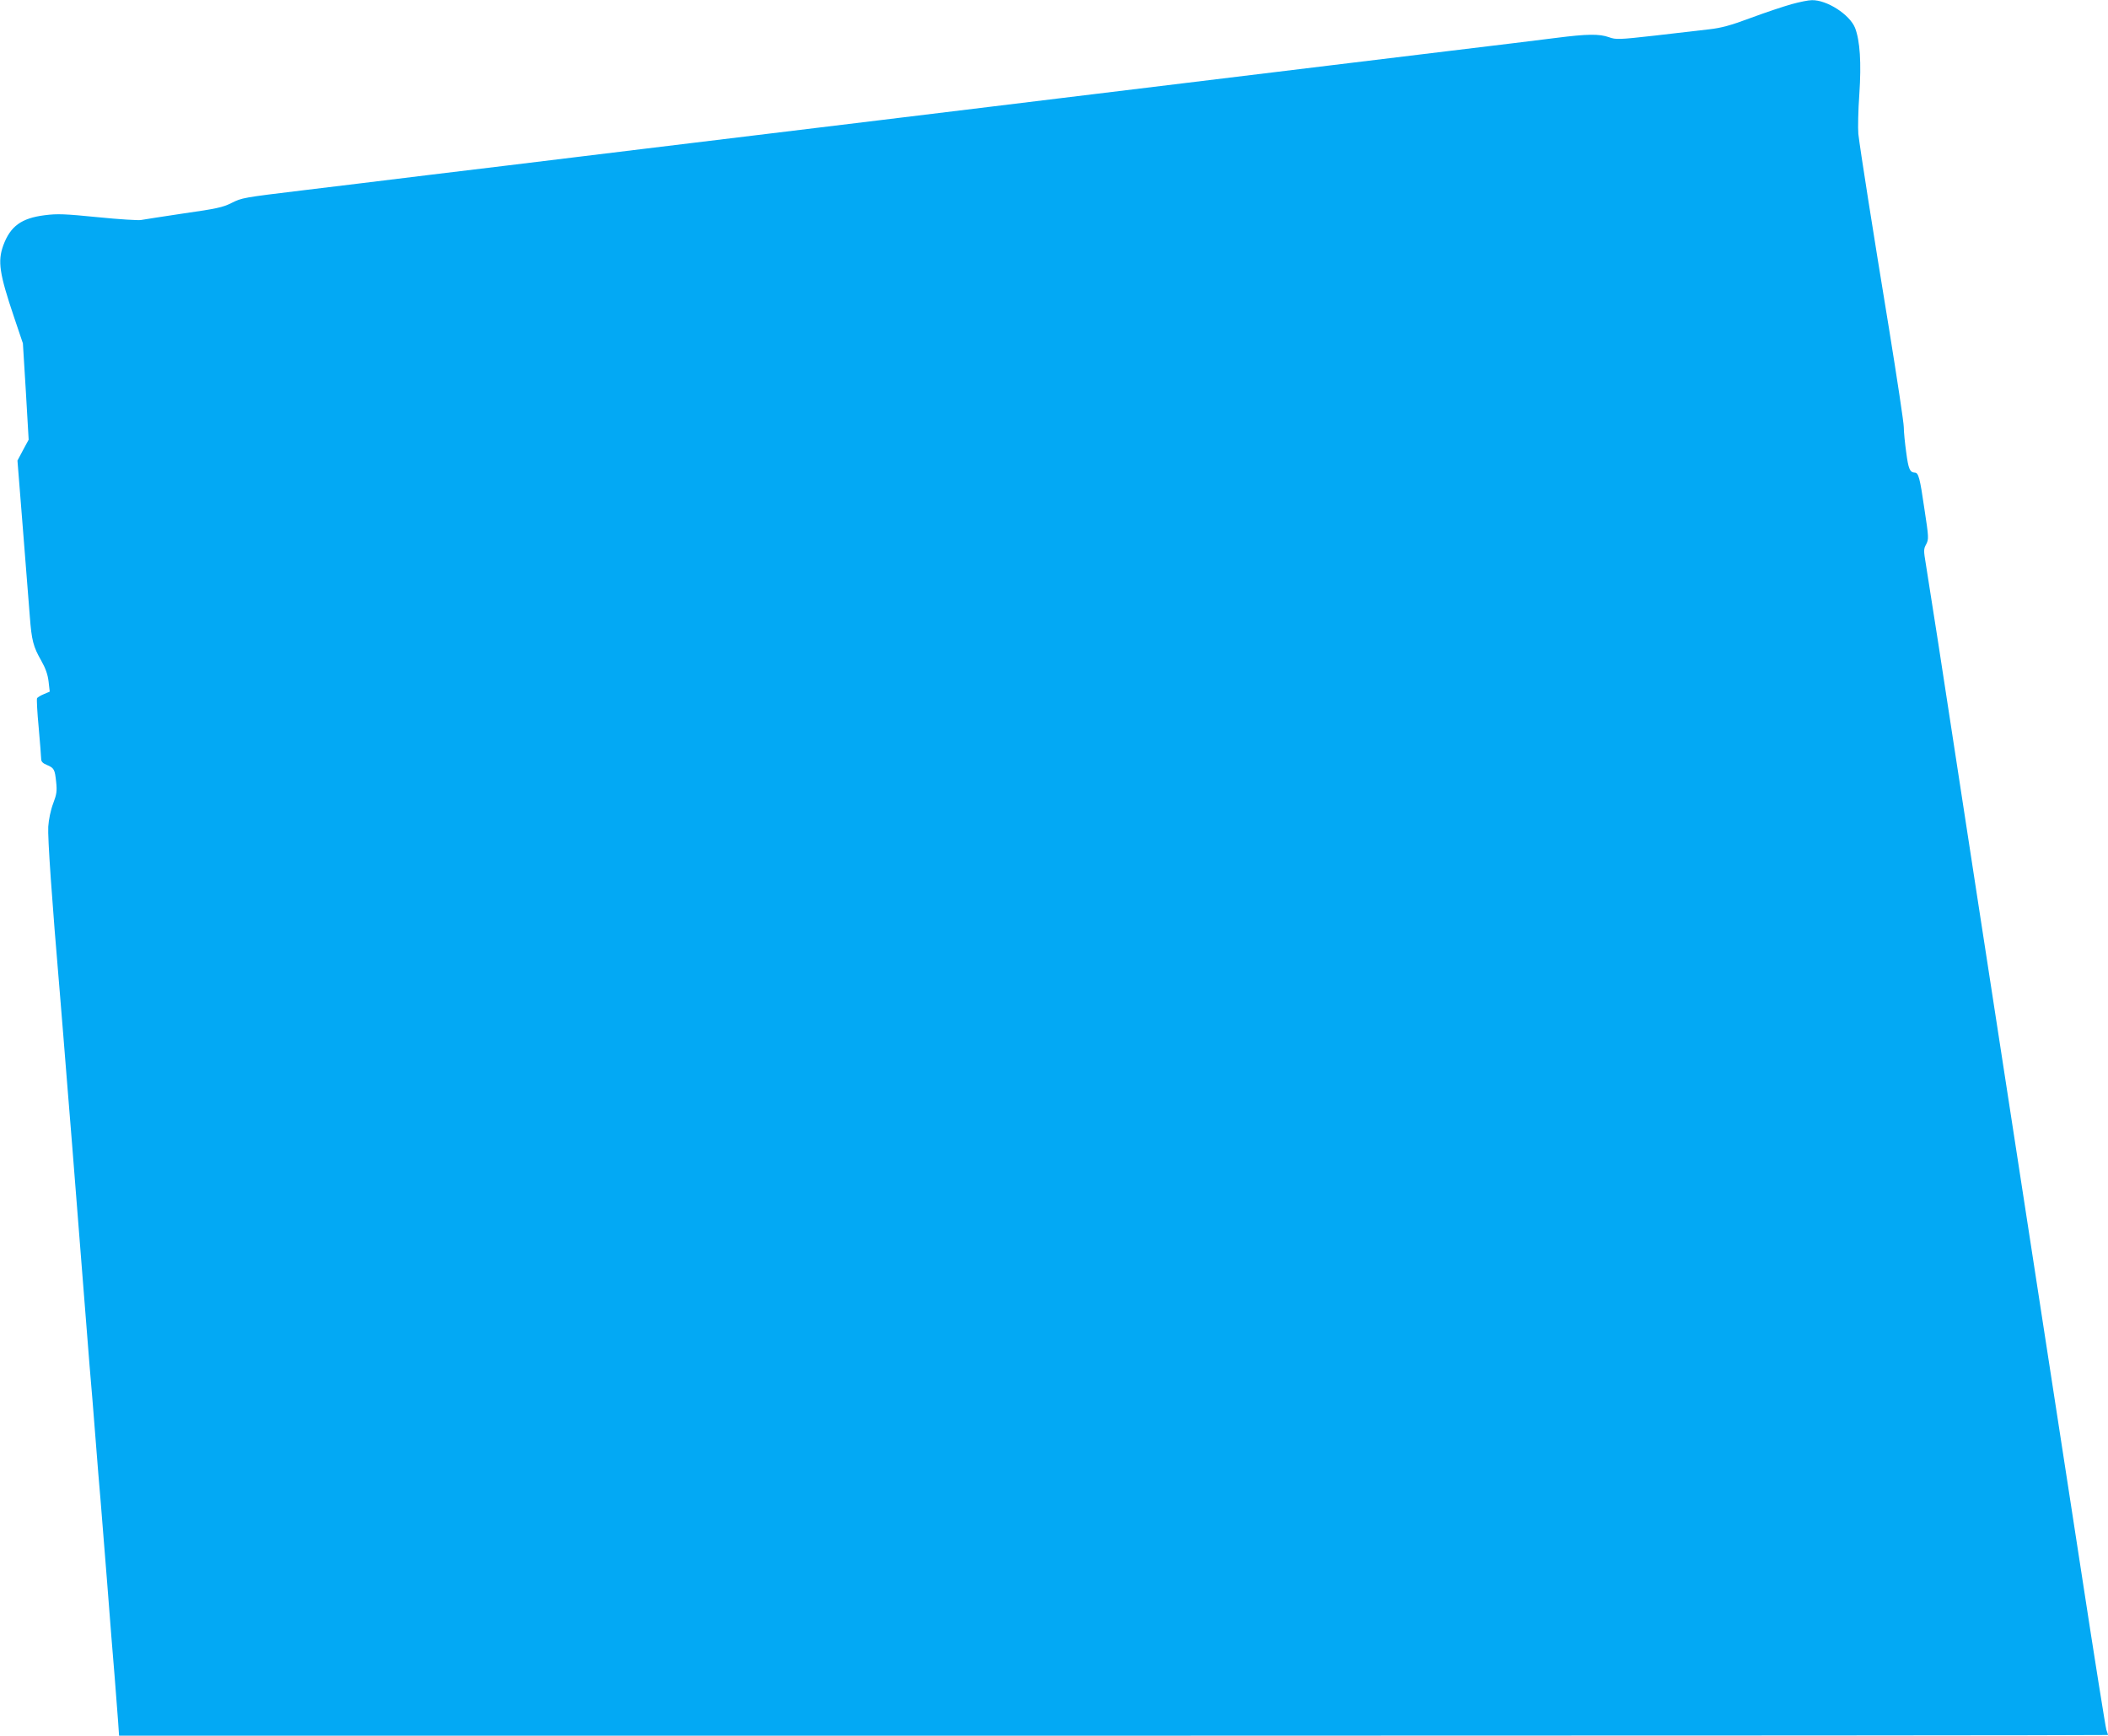
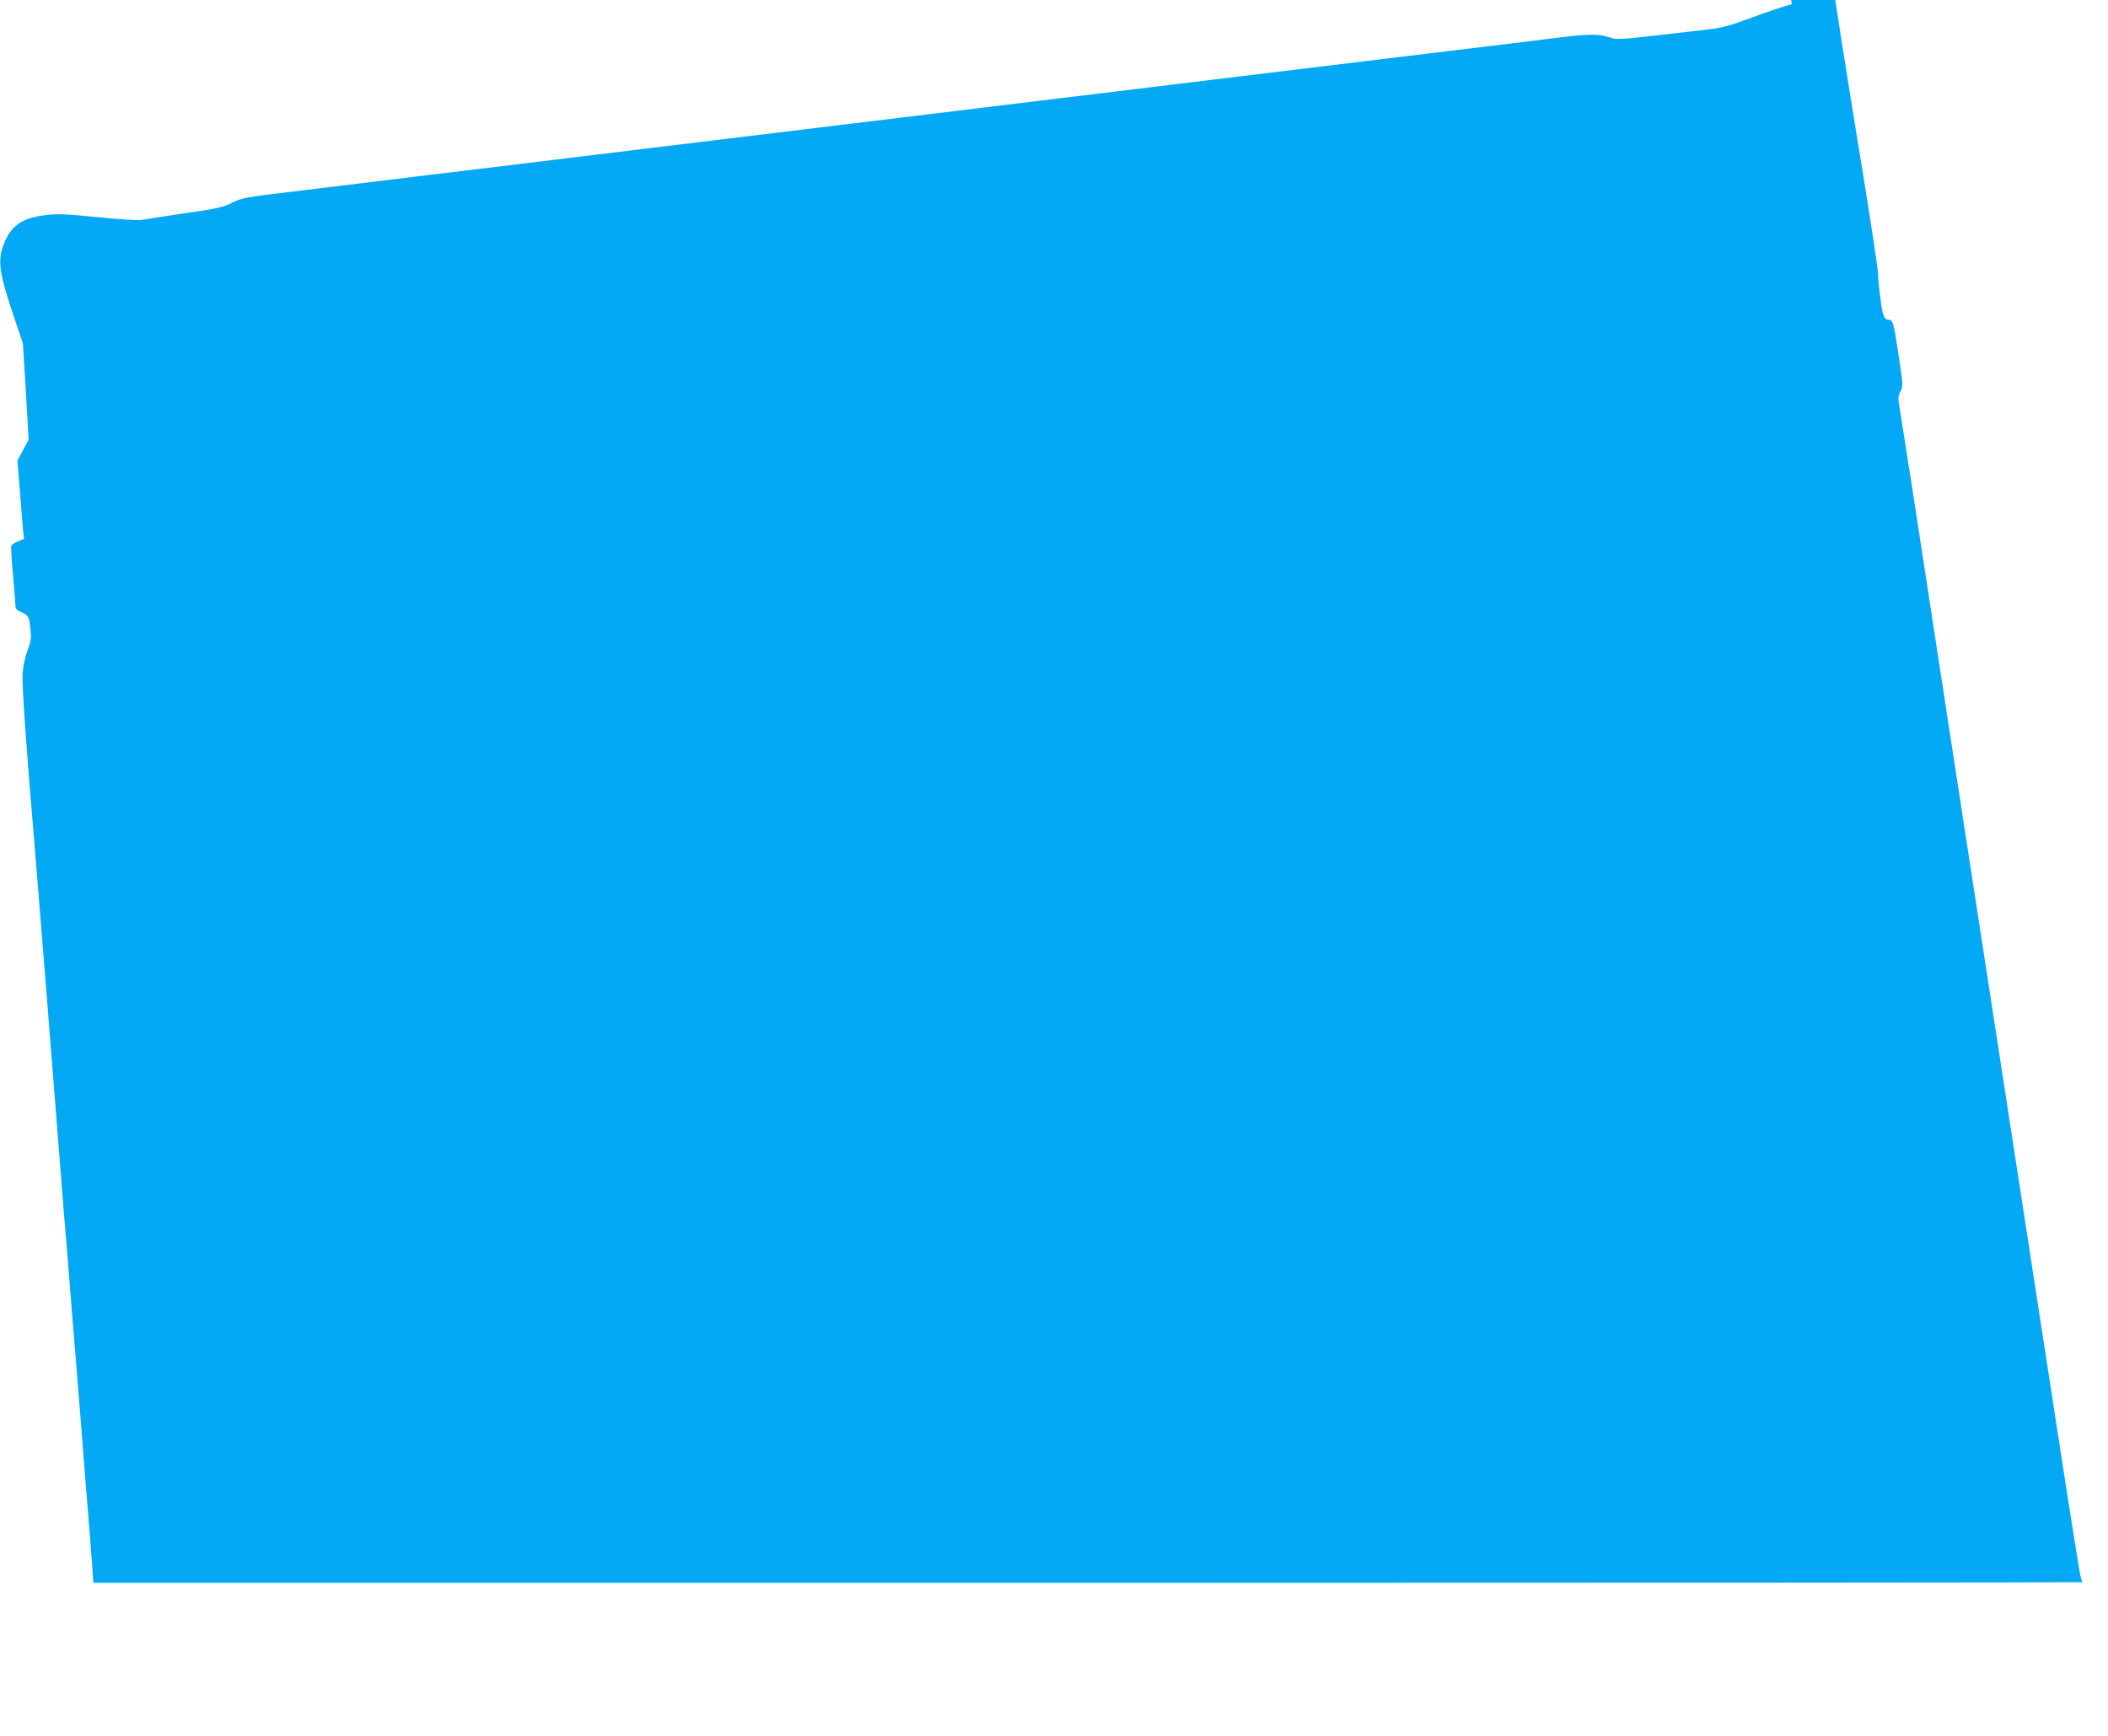
<svg xmlns="http://www.w3.org/2000/svg" version="1.0" width="1280pt" height="1054pt" viewBox="0 0 1280 1054" preserveAspectRatio="xMidYMid meet">
  <g transform="translate(0,1054) scale(0.1,-0.1)" fill="#03a9f4" stroke="none">
-     <path d="M10880 10515 c-47 -13 -158 -50 -247 -83 -125 -47 -183 -62 -255 -70 -51 -6 -199 -23 -328 -38 -222 -25 -238 -25 -280 -10 -59 21 -132 20 -320 -4 -85 -11 -380 -47 -655 -80 -275 -33 -590 -72 -700 -85 -228 -28 -1471 -179 -1645 -200 -63 -8 -248 -30 -410 -50 -311 -38 -421 -51 -690 -84 -91 -11 -428 -52 -750 -91 -322 -39 -637 -77 -700 -85 -63 -8 -248 -30 -410 -50 -162 -20 -347 -42 -410 -50 -161 -19 -760 -92 -905 -110 -66 -8 -214 -26 -330 -40 -373 -45 -376 -46 -440 -78 -51 -26 -93 -35 -290 -63 -126 -19 -243 -37 -259 -40 -15 -3 -133 4 -261 17 -202 20 -246 22 -324 12 -142 -18 -208 -67 -251 -183 -35 -97 -24 -171 65 -435 l54 -160 18 -292 17 -293 -34 -63 -34 -64 33 -414 c18 -228 37 -467 42 -532 11 -146 21 -184 69 -268 27 -48 40 -85 45 -128 l7 -61 -35 -15 c-20 -8 -38 -19 -42 -25 -3 -5 1 -86 10 -179 8 -92 15 -178 15 -190 0 -16 10 -26 34 -36 45 -19 49 -27 57 -104 6 -55 3 -74 -18 -130 -15 -39 -27 -97 -30 -141 -4 -66 21 -433 72 -1030 8 -96 17 -206 20 -245 3 -38 12 -151 20 -250 17 -204 40 -494 90 -1130 19 -242 41 -521 49 -620 9 -99 25 -297 36 -440 11 -143 25 -314 31 -380 5 -66 23 -291 40 -500 16 -209 36 -463 45 -565 8 -102 17 -224 21 -272 l6 -88 6038 0 c3322 0 6039 2 6039 4 0 1 -4 16 -10 32 -5 16 -73 441 -150 944 -212 1378 -440 2856 -635 4120 -96 624 -202 1313 -235 1530 -34 217 -68 435 -76 484 -14 83 -14 92 2 121 16 31 16 40 -11 216 -27 187 -36 219 -58 219 -30 1 -39 22 -52 121 -8 57 -15 127 -15 155 0 27 -41 297 -90 600 -100 609 -175 1086 -186 1181 -3 35 -1 143 6 240 13 193 4 326 -26 404 -33 81 -171 170 -262 168 -21 0 -75 -11 -122 -24z" />
+     <path d="M10880 10515 c-47 -13 -158 -50 -247 -83 -125 -47 -183 -62 -255 -70 -51 -6 -199 -23 -328 -38 -222 -25 -238 -25 -280 -10 -59 21 -132 20 -320 -4 -85 -11 -380 -47 -655 -80 -275 -33 -590 -72 -700 -85 -228 -28 -1471 -179 -1645 -200 -63 -8 -248 -30 -410 -50 -311 -38 -421 -51 -690 -84 -91 -11 -428 -52 -750 -91 -322 -39 -637 -77 -700 -85 -63 -8 -248 -30 -410 -50 -162 -20 -347 -42 -410 -50 -161 -19 -760 -92 -905 -110 -66 -8 -214 -26 -330 -40 -373 -45 -376 -46 -440 -78 -51 -26 -93 -35 -290 -63 -126 -19 -243 -37 -259 -40 -15 -3 -133 4 -261 17 -202 20 -246 22 -324 12 -142 -18 -208 -67 -251 -183 -35 -97 -24 -171 65 -435 l54 -160 18 -292 17 -293 -34 -63 -34 -64 33 -414 l7 -61 -35 -15 c-20 -8 -38 -19 -42 -25 -3 -5 1 -86 10 -179 8 -92 15 -178 15 -190 0 -16 10 -26 34 -36 45 -19 49 -27 57 -104 6 -55 3 -74 -18 -130 -15 -39 -27 -97 -30 -141 -4 -66 21 -433 72 -1030 8 -96 17 -206 20 -245 3 -38 12 -151 20 -250 17 -204 40 -494 90 -1130 19 -242 41 -521 49 -620 9 -99 25 -297 36 -440 11 -143 25 -314 31 -380 5 -66 23 -291 40 -500 16 -209 36 -463 45 -565 8 -102 17 -224 21 -272 l6 -88 6038 0 c3322 0 6039 2 6039 4 0 1 -4 16 -10 32 -5 16 -73 441 -150 944 -212 1378 -440 2856 -635 4120 -96 624 -202 1313 -235 1530 -34 217 -68 435 -76 484 -14 83 -14 92 2 121 16 31 16 40 -11 216 -27 187 -36 219 -58 219 -30 1 -39 22 -52 121 -8 57 -15 127 -15 155 0 27 -41 297 -90 600 -100 609 -175 1086 -186 1181 -3 35 -1 143 6 240 13 193 4 326 -26 404 -33 81 -171 170 -262 168 -21 0 -75 -11 -122 -24z" />
  </g>
</svg>